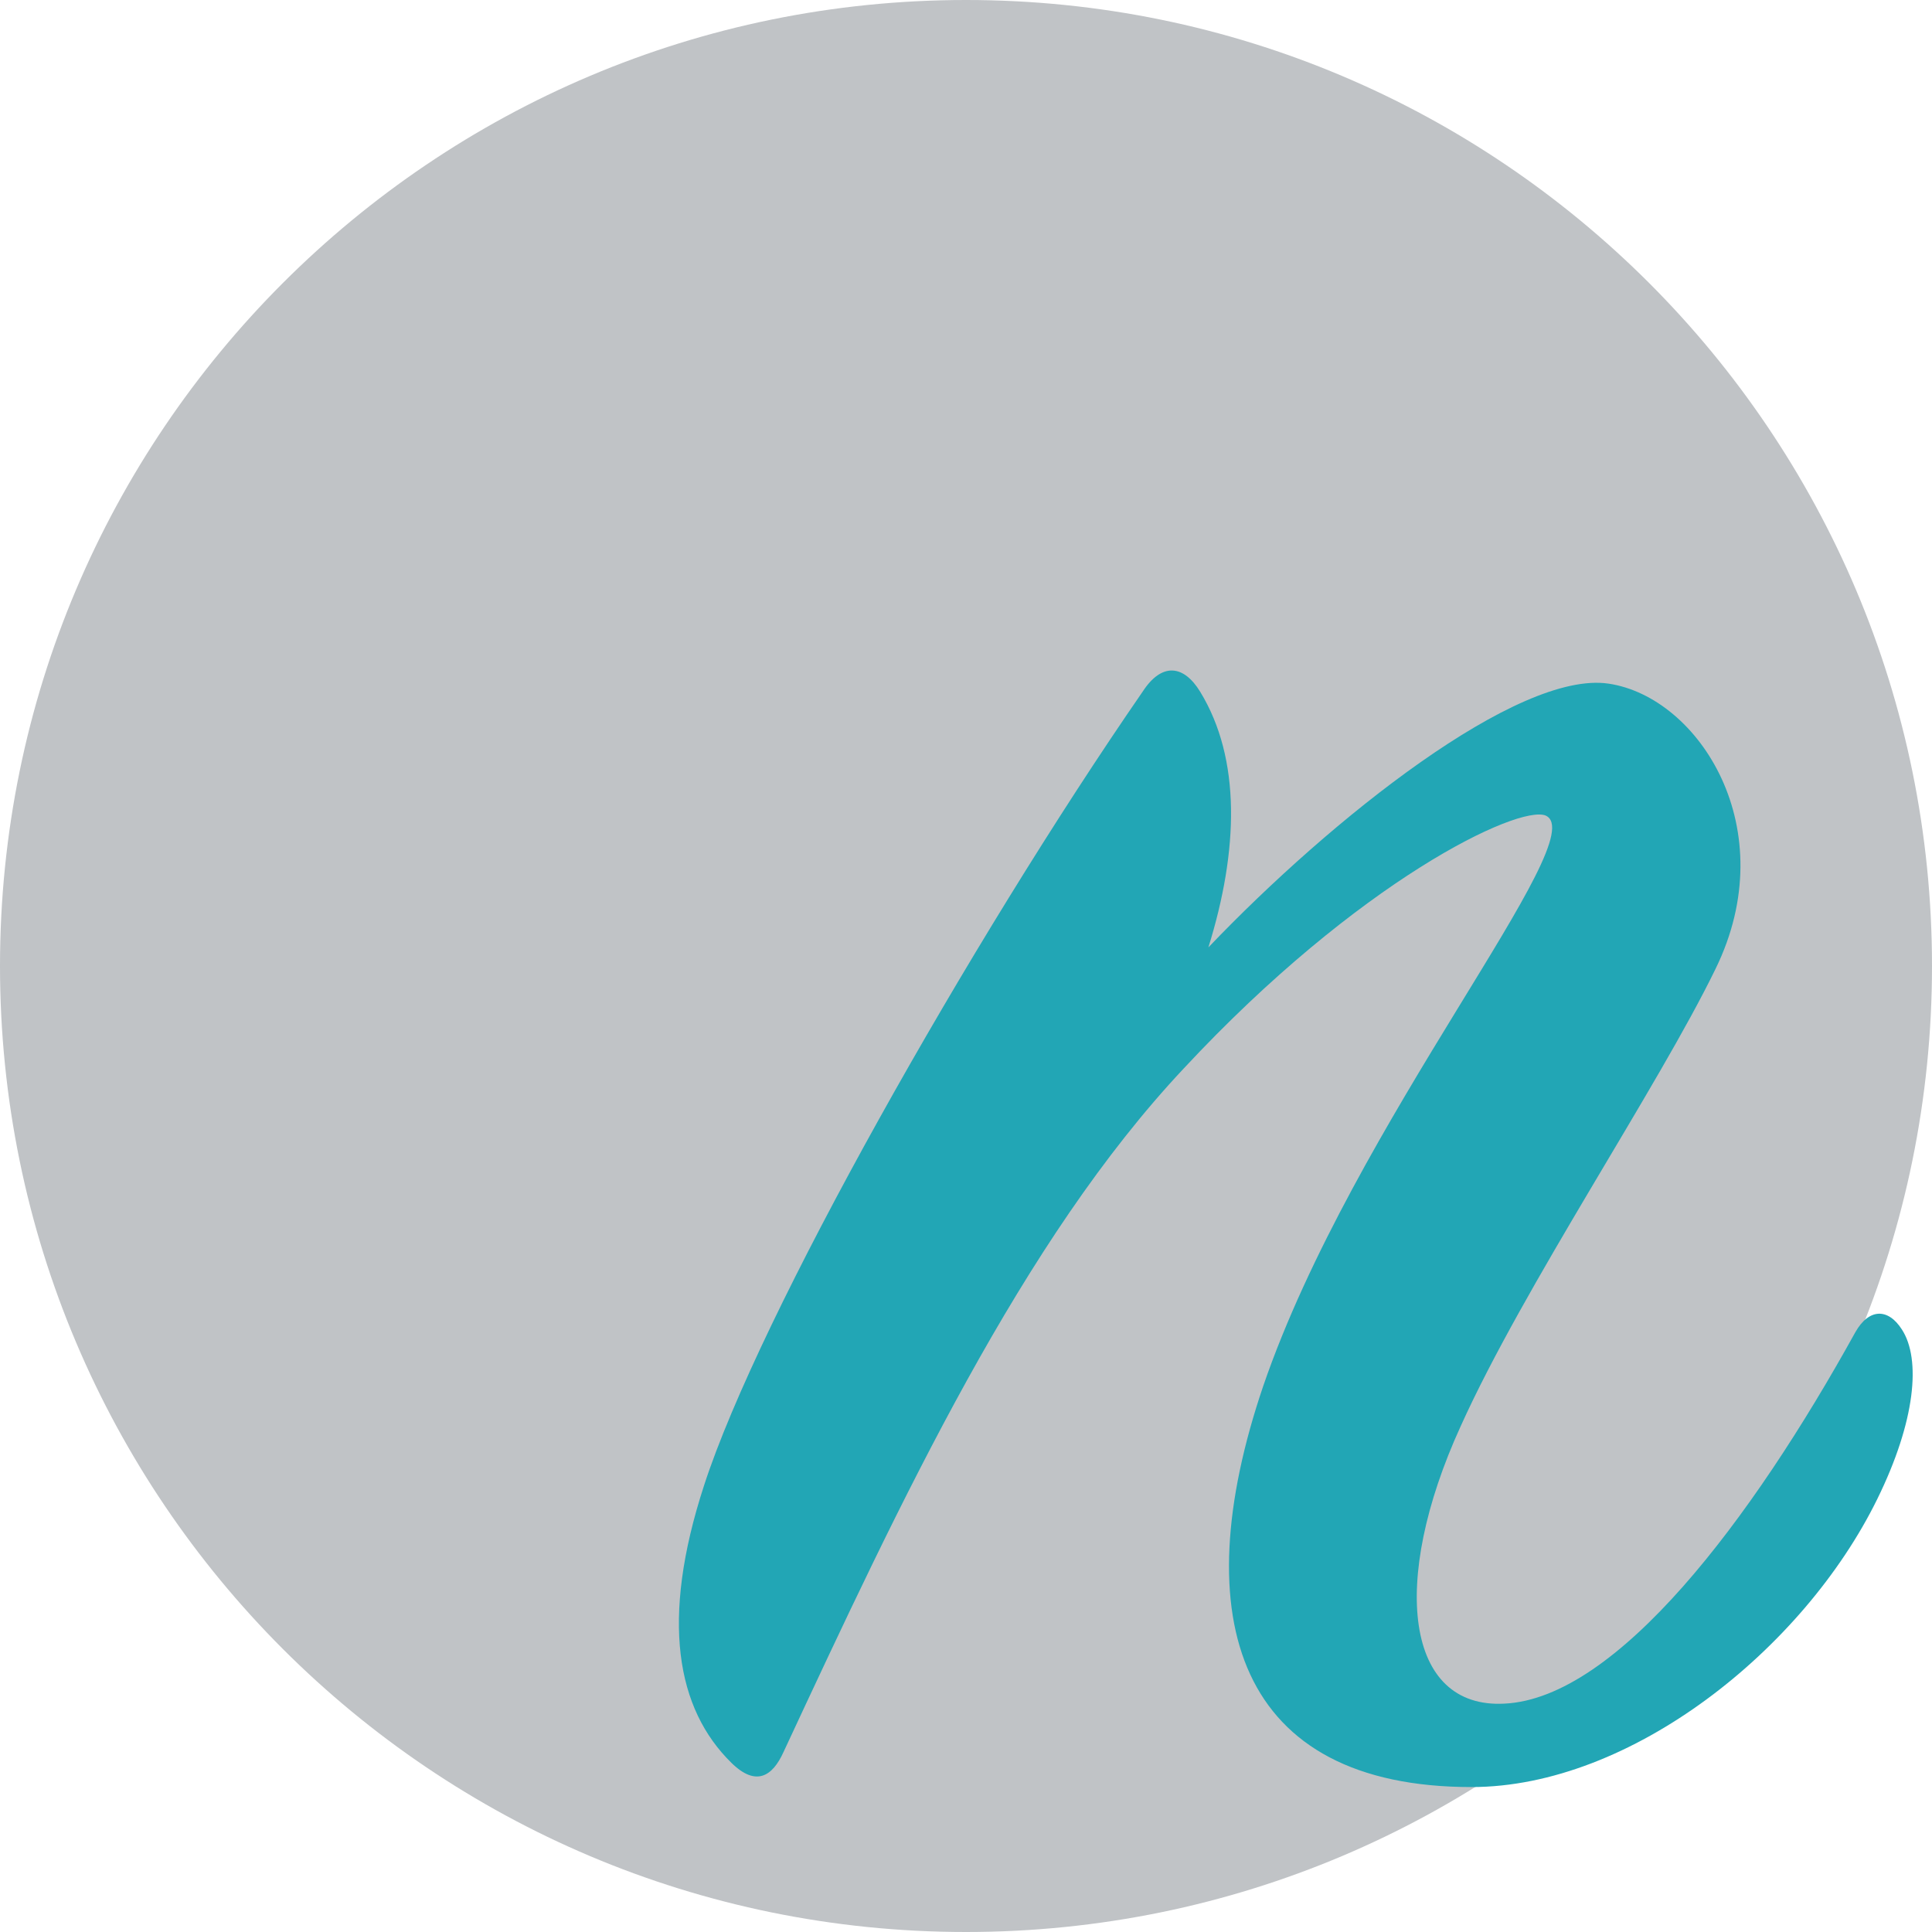
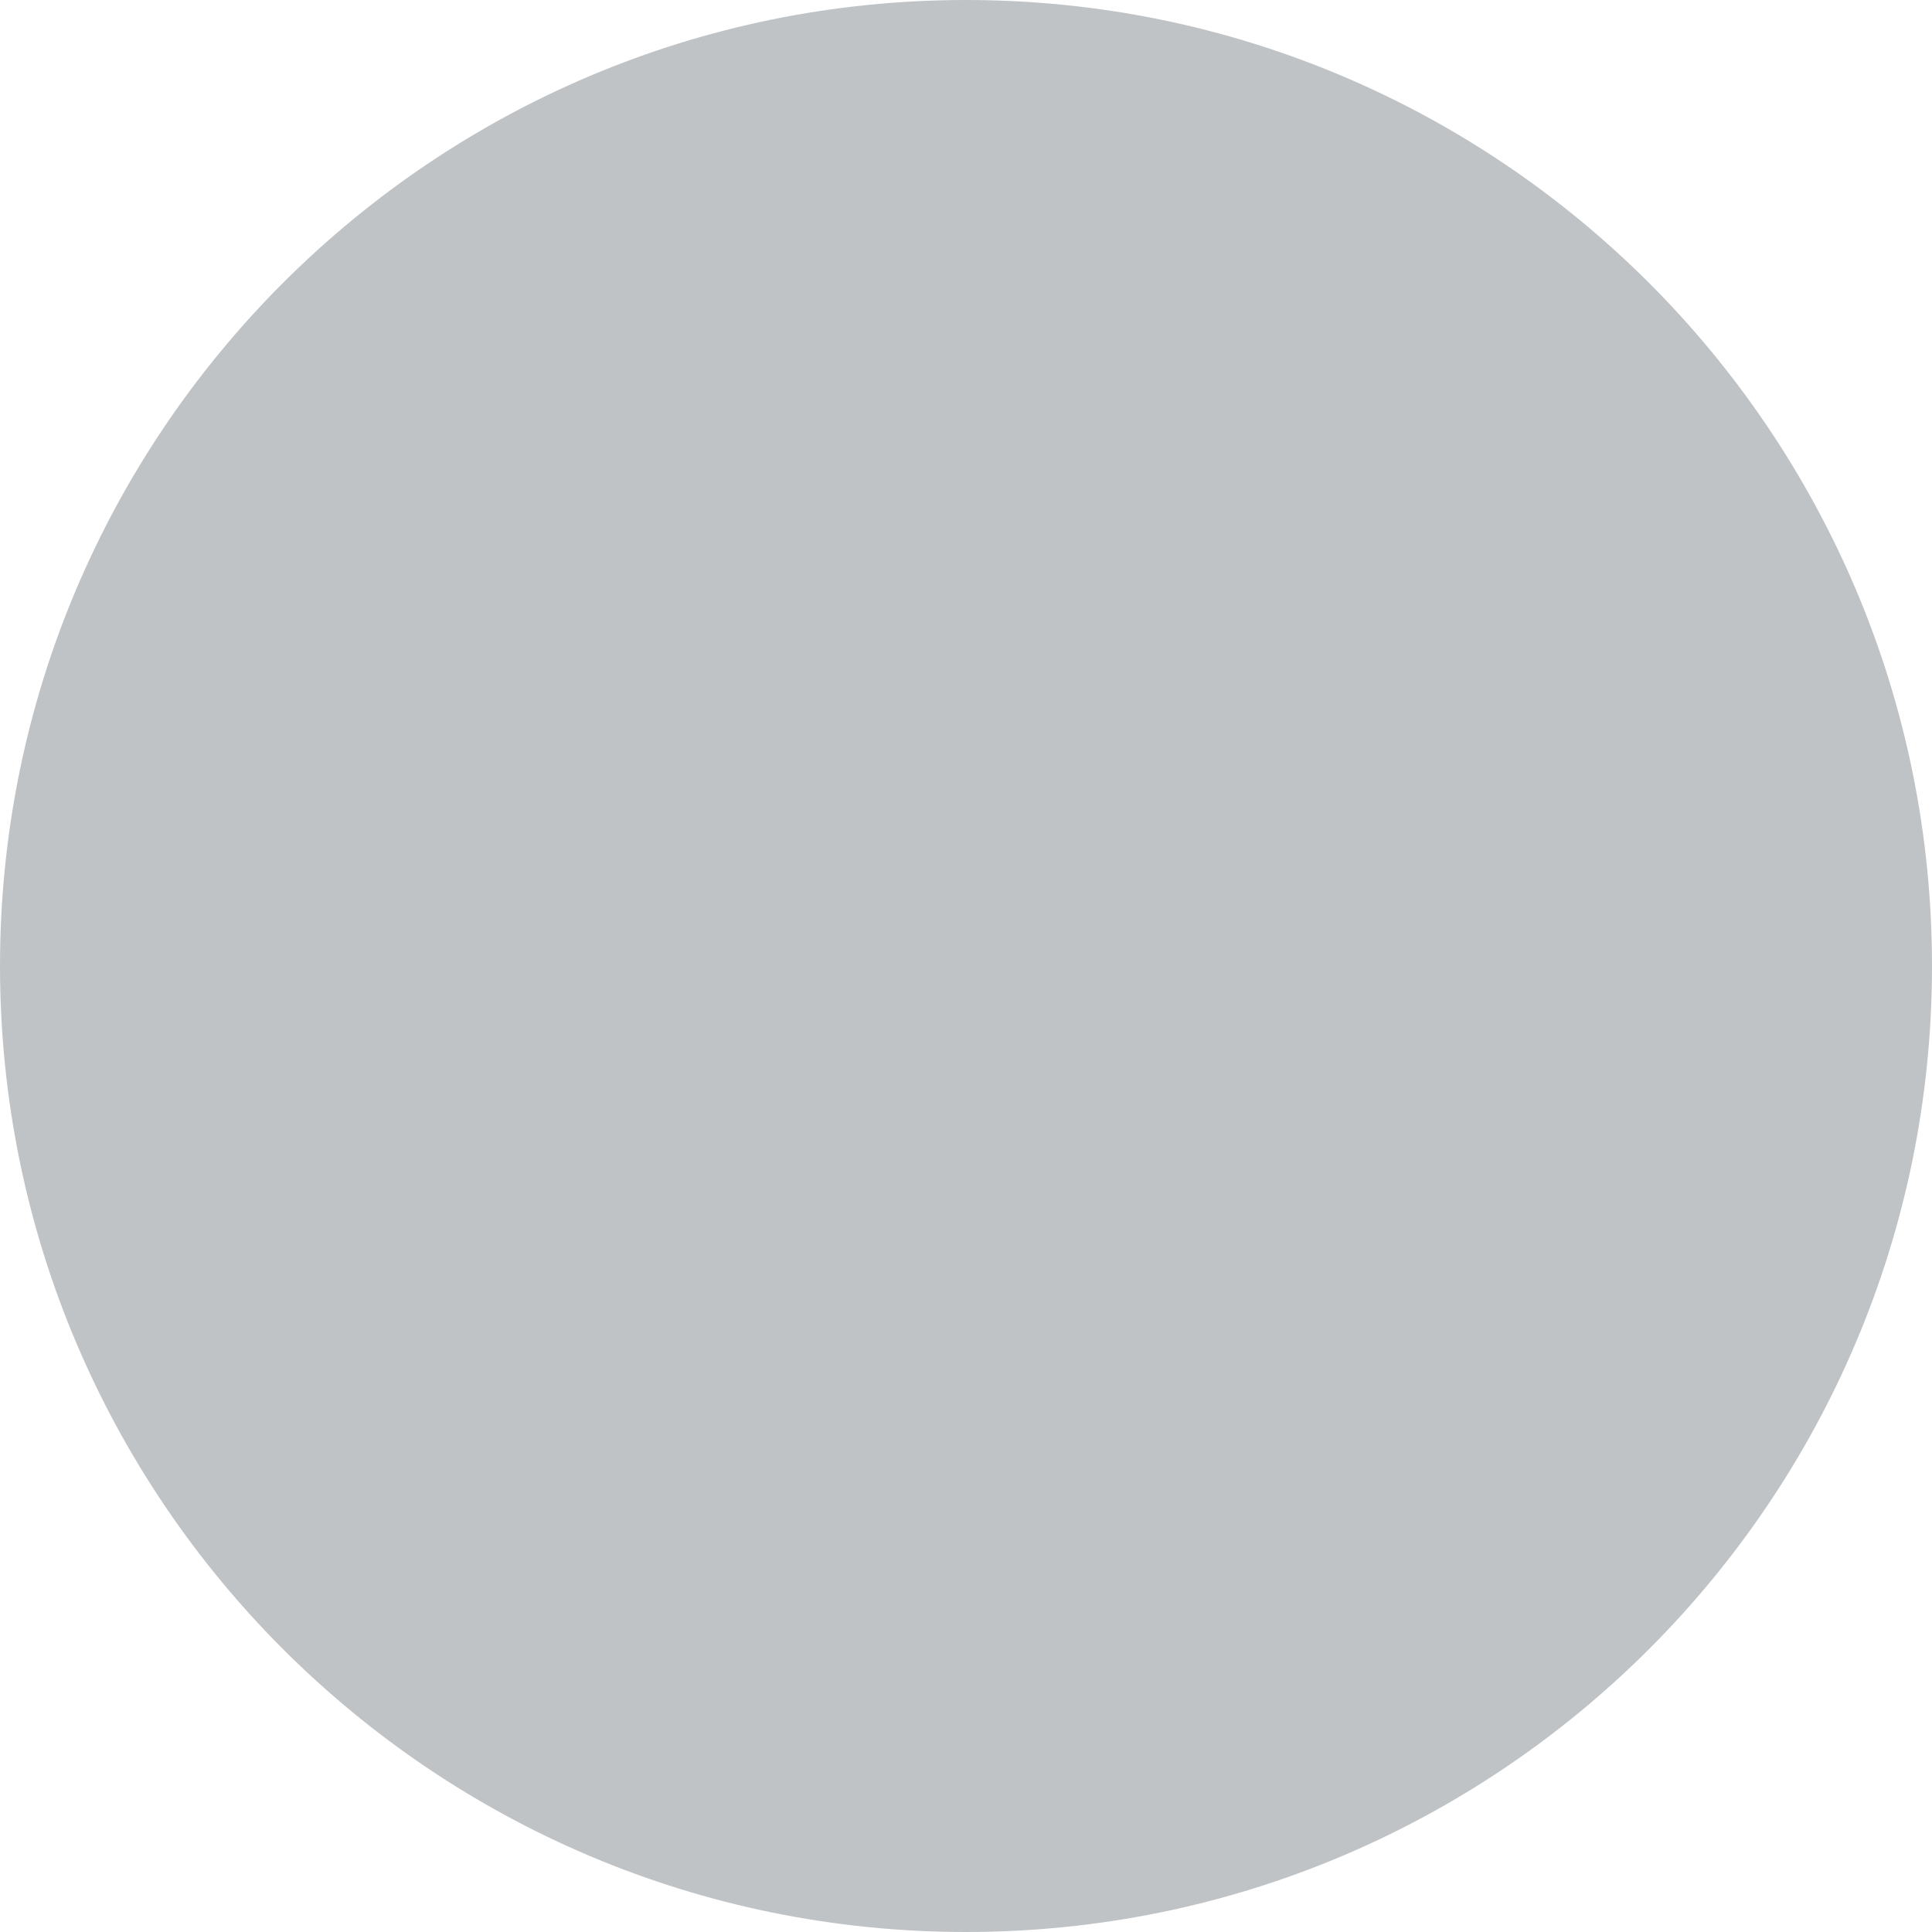
<svg xmlns="http://www.w3.org/2000/svg" width="100%" height="100%" viewBox="0 0 1250 1250" version="1.1" xml:space="preserve" style="fill-rule:evenodd;clip-rule:evenodd;stroke-linejoin:round;stroke-miterlimit:2;">
  <path d="M1250,625c0,345.172 -279.818,625 -624.987,625c-345.187,0 -625.013,-279.828 -625.013,-625c0,-345.172 279.826,-625 625.013,-625c345.169,0 624.987,279.828 624.987,625" style="fill:#c0c3c6;fill-rule:nonzero;" />
-   <path d="M781.825,612.959c19.509,-62.684 21.283,-121.886 -5.321,-165.417c-10.642,-17.412 -24.83,-19.153 -37.245,0c-111.737,161.935 -248.303,403.966 -283.775,513.664c-28.378,87.062 -17.736,144.522 17.736,179.347c15.962,15.671 26.604,8.706 33.698,-6.965c76.264,-163.676 154.302,-330.834 258.944,-442.273c113.51,-121.886 216.379,-170.641 234.115,-163.676c31.924,13.93 -124.152,198.501 -182.68,369.141c-51.435,151.488 -15.963,259.444 134.793,259.444c102.868,0 214.604,-88.803 262.491,-186.312c24.831,-50.496 28.378,-90.544 15.963,-109.698c-8.868,-13.929 -21.283,-13.929 -30.151,1.742c-67.397,121.886 -154.303,236.807 -227.02,240.29c-63.85,3.482 -74.491,-78.356 -28.378,-179.347c40.793,-90.544 127.699,-219.395 164.944,-296.01c44.34,-90.544 -10.641,-175.864 -69.17,-184.57c-58.528,-8.706 -179.133,87.061 -258.944,170.64Z" style="fill:#22a6b5;fill-rule:nonzero;" />
</svg>